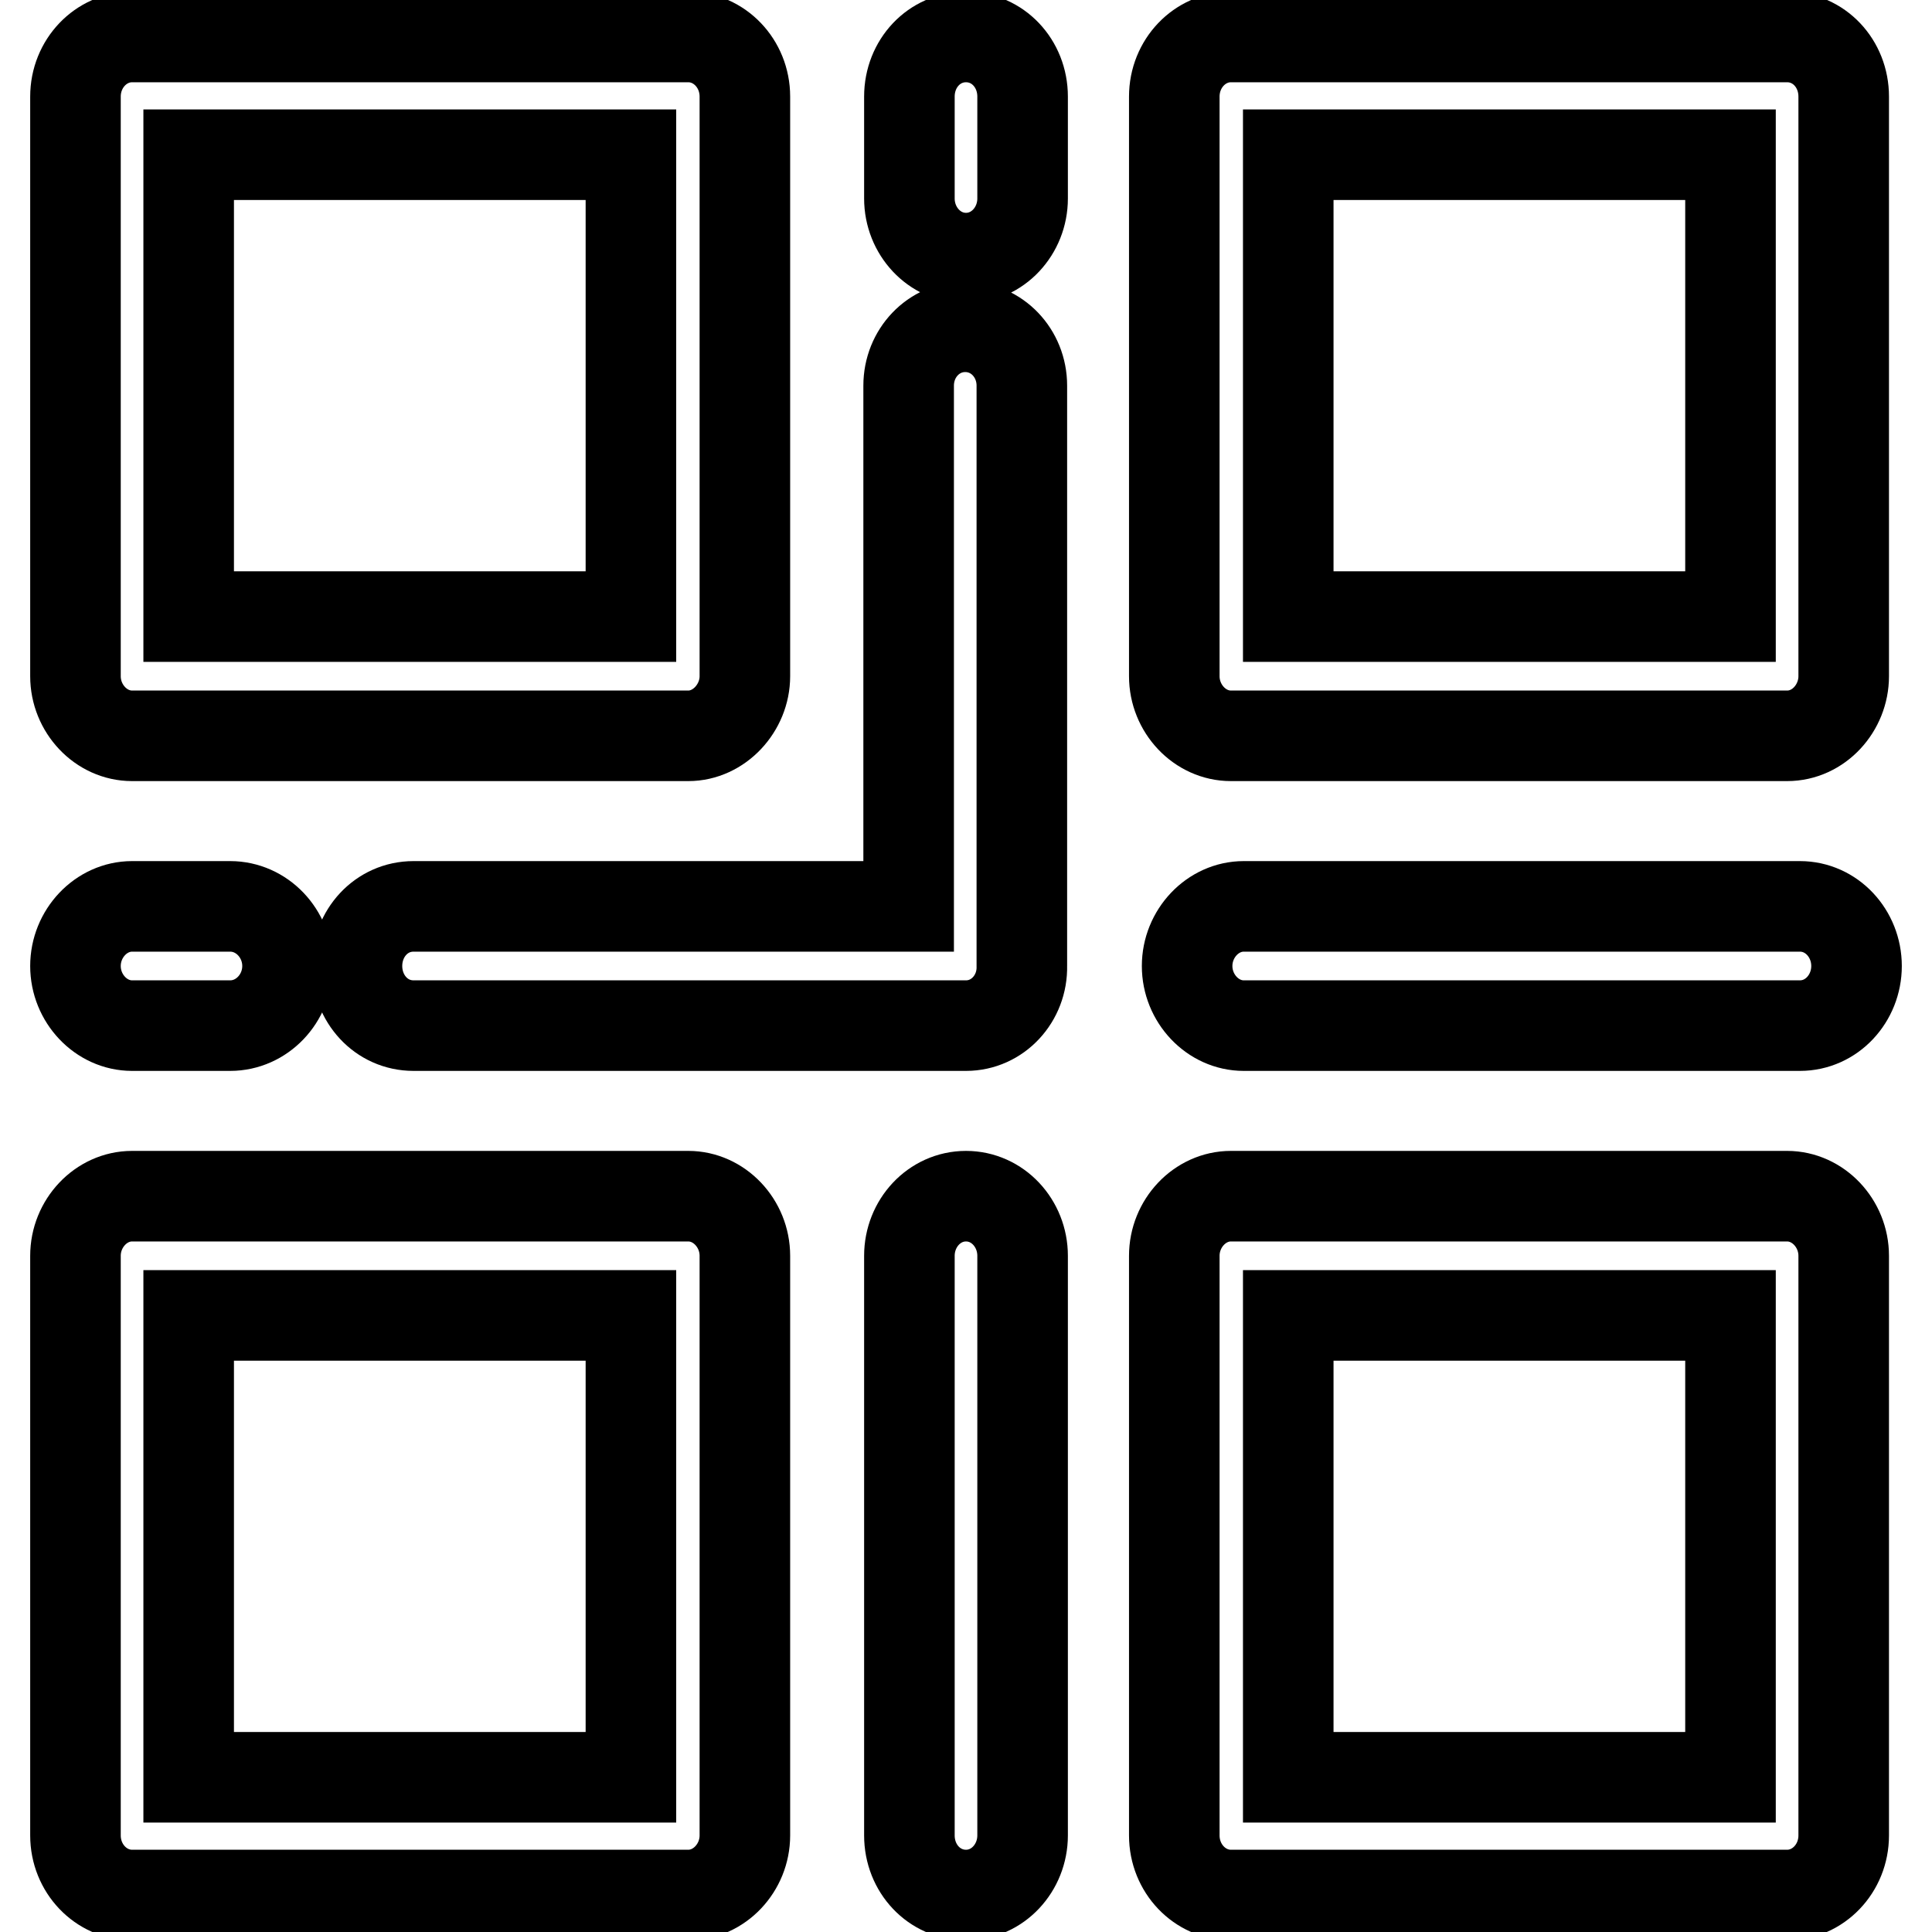
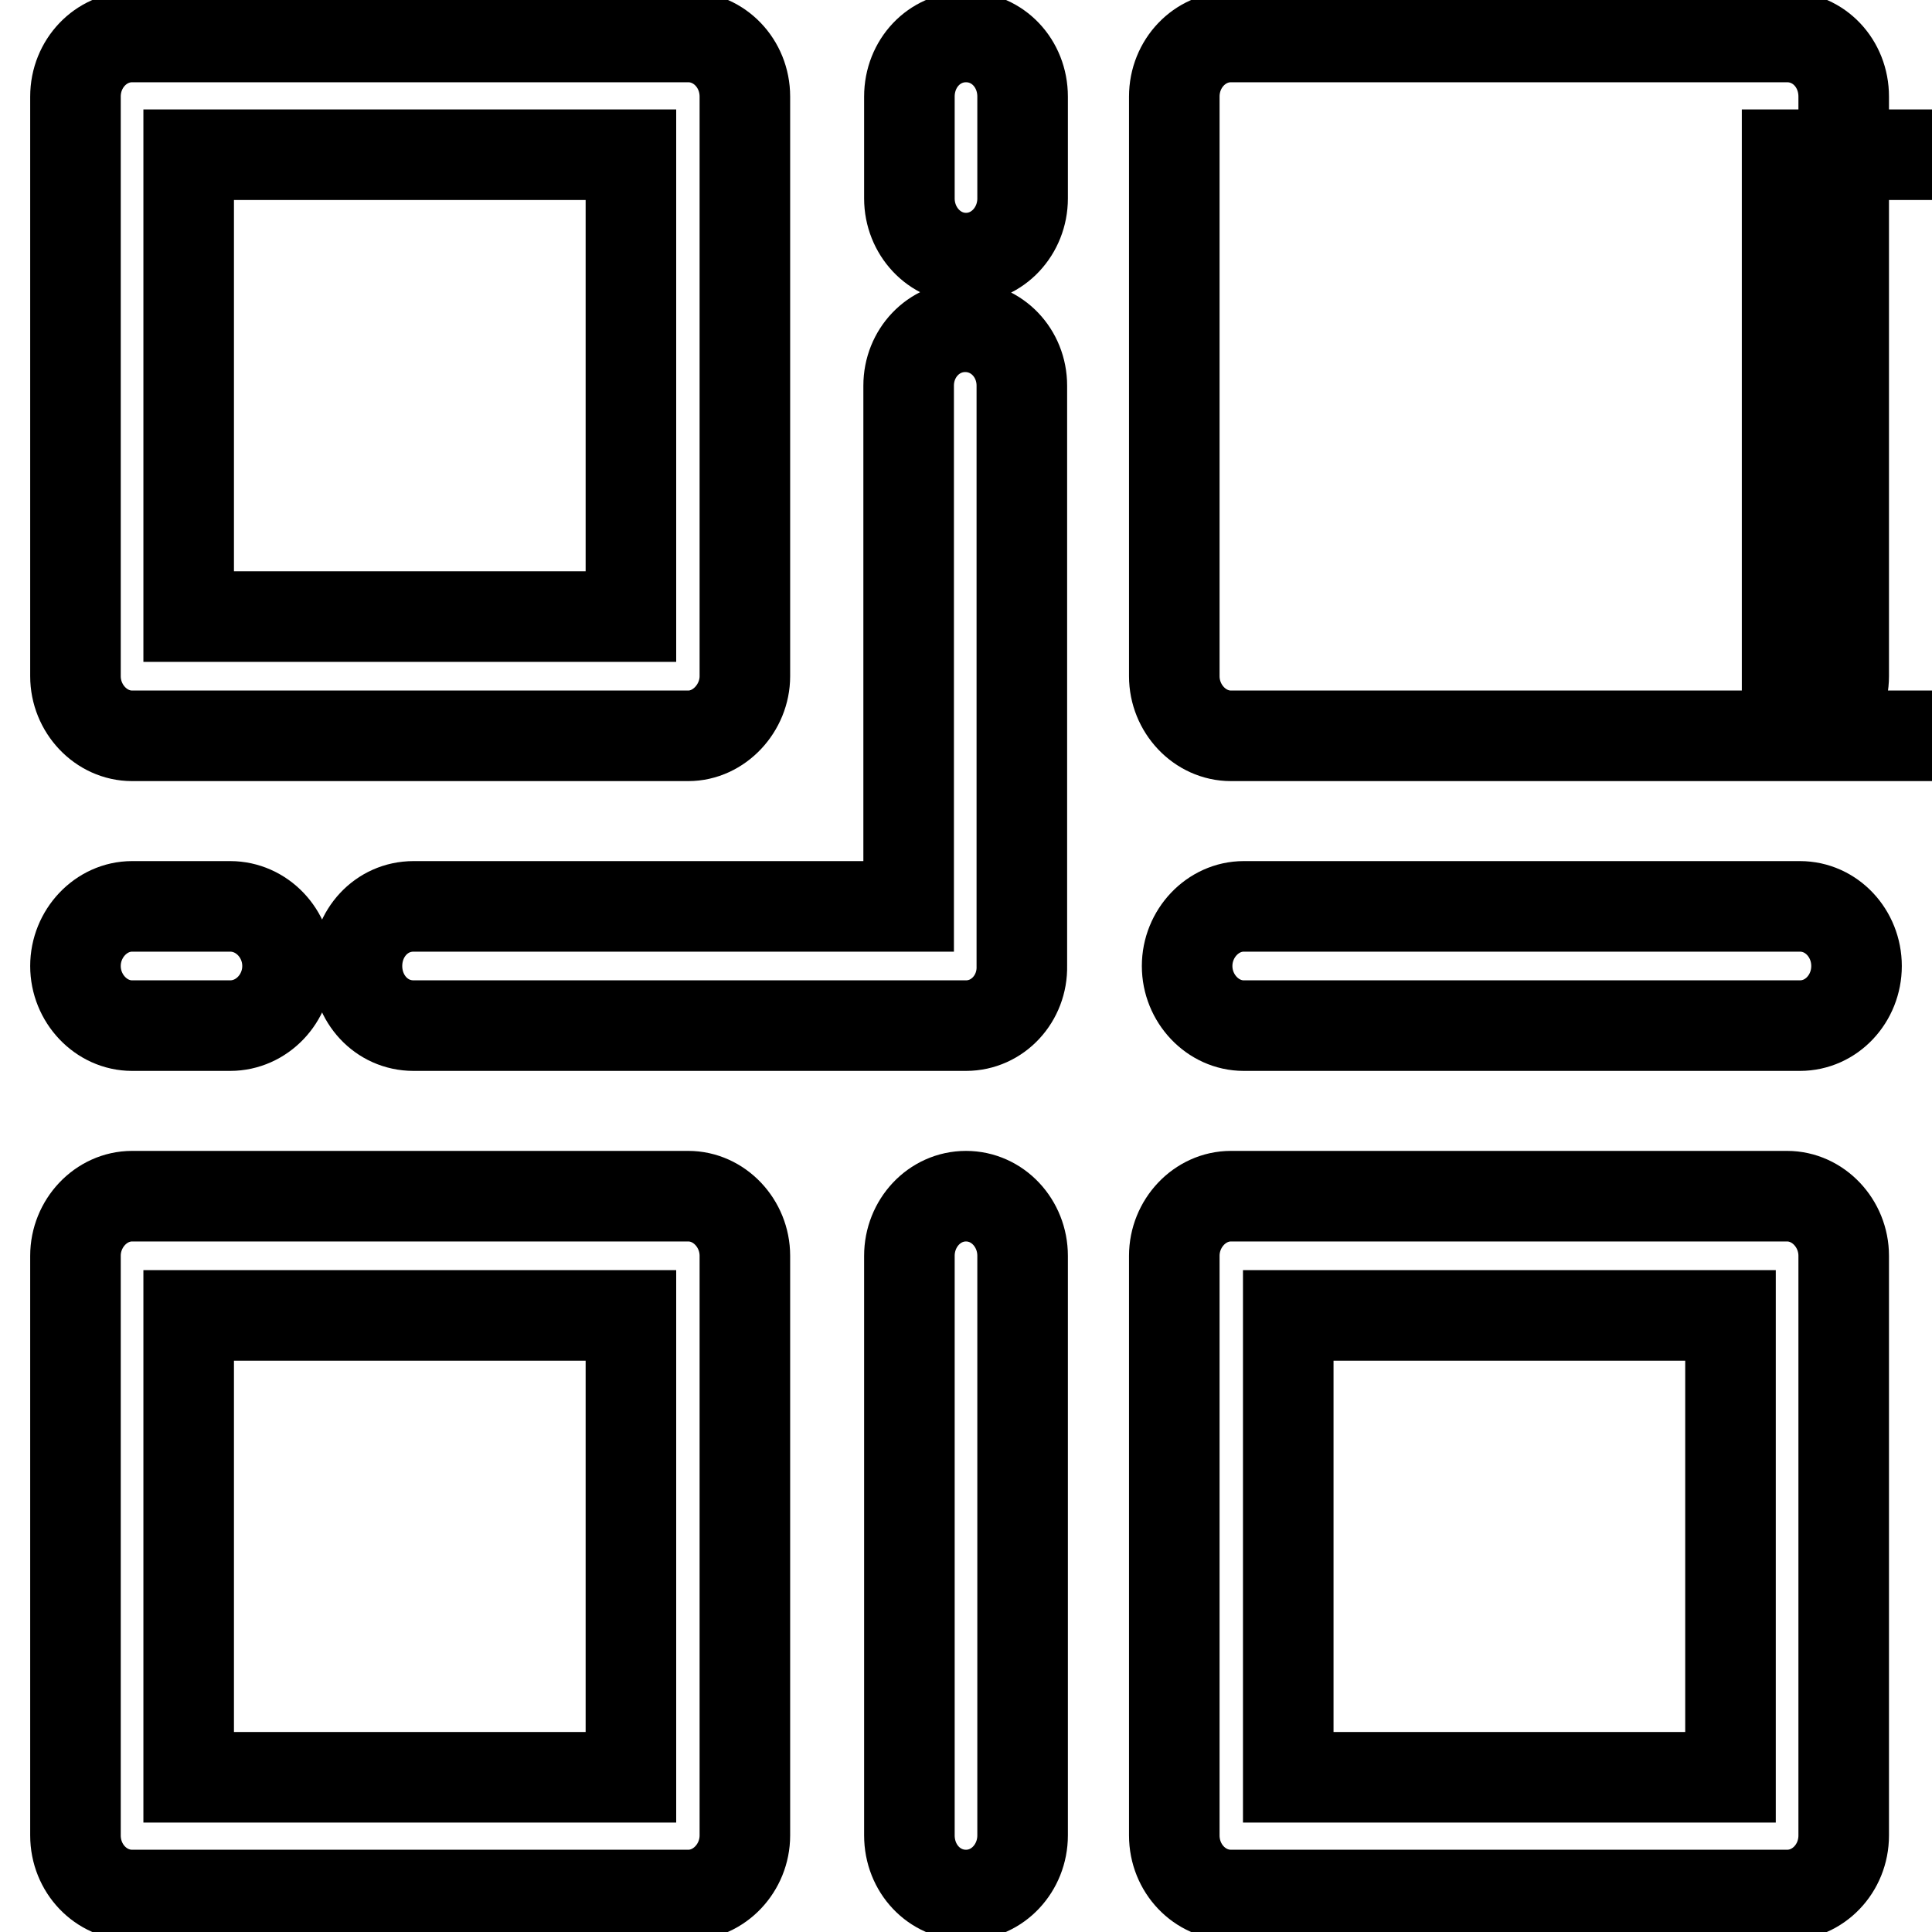
<svg xmlns="http://www.w3.org/2000/svg" version="1.1" x="0px" y="0px" viewBox="0 0 256 256" enable-background="new 0 0 256 256" xml:space="preserve">
  <g>
-     <path stroke-width="12" fill-opacity="0" stroke="#000000" d="M91.2,97.5H17.5c-4.1,0-7.5-3.6-7.5-7.9V12.8c0-4.4,3.4-7.9,7.5-7.9h73.7c4.1,0,7.5,3.5,7.5,7.9v76.8 C98.7,93.8,95.3,97.5,91.2,97.5z M25,81.7h58.6V20.5H25V81.7z M236.8,97.5h-73.7c-4.1,0-7.5-3.6-7.5-7.9V12.8 c0-4.4,3.4-7.9,7.5-7.9h73.7c4.2,0,7.5,3.5,7.5,7.9v76.8C244.3,93.8,241,97.5,236.8,97.5z M170.7,81.7h58.6V20.5h-58.6V81.7z  M91.2,251.1H17.5c-4.1,0-7.5-3.5-7.5-7.9v-76.8c0-4.3,3.4-7.9,7.5-7.9h73.7c4.1,0,7.5,3.6,7.5,7.9v76.8 C98.7,247.5,95.3,251.1,91.2,251.1z M25,235.5h58.6v-61.2H25V235.5z M236.8,251.1h-73.7c-4.1,0-7.5-3.5-7.5-7.9v-76.8 c0-4.3,3.4-7.9,7.5-7.9h73.7c4.1,0,7.5,3.6,7.5,7.9v76.8C244.3,247.6,240.9,251.1,236.8,251.1z M170.7,235.5h58.6v-61.2h-58.6 V235.5z M128,135.9H54.8c-4.3,0-7.5-3.6-7.5-7.9c0-4.3,3.2-7.9,7.5-7.9h65.6V51.1c0-4.3,3.3-7.8,7.5-7.8s7.5,3.5,7.5,7.8V128 C135.5,132.3,132.2,135.9,128,135.9z M128,34.2c-4.2,0-7.5-3.6-7.5-7.9V12.8c0-4.4,3.3-7.9,7.5-7.9s7.5,3.5,7.5,7.9v13.5 C135.5,30.6,132.2,34.2,128,34.2z M30.5,135.9h-13c-4.1,0-7.5-3.6-7.5-7.9c0-4.3,3.4-7.9,7.5-7.9h13c4.2,0,7.6,3.6,7.6,7.9 C38.1,132.3,34.7,135.9,30.5,135.9L30.5,135.9z M238.5,135.9h-73.7c-4.1,0-7.5-3.6-7.5-7.9c0-4.3,3.4-7.9,7.5-7.9h73.7 c4.2,0,7.5,3.6,7.5,7.9C246,132.3,242.7,135.9,238.5,135.9z M128,251.1c-4.2,0-7.5-3.5-7.5-7.9v-76.8c0-4.3,3.3-7.9,7.5-7.9 s7.5,3.6,7.5,7.9v76.8C135.5,247.5,132.2,251.1,128,251.1z" />
+     <path stroke-width="12" fill-opacity="0" stroke="#000000" d="M91.2,97.5H17.5c-4.1,0-7.5-3.6-7.5-7.9V12.8c0-4.4,3.4-7.9,7.5-7.9h73.7c4.1,0,7.5,3.5,7.5,7.9v76.8 C98.7,93.8,95.3,97.5,91.2,97.5z M25,81.7h58.6V20.5H25V81.7z M236.8,97.5h-73.7c-4.1,0-7.5-3.6-7.5-7.9V12.8 c0-4.4,3.4-7.9,7.5-7.9h73.7c4.2,0,7.5,3.5,7.5,7.9v76.8C244.3,93.8,241,97.5,236.8,97.5z h58.6V20.5h-58.6V81.7z  M91.2,251.1H17.5c-4.1,0-7.5-3.5-7.5-7.9v-76.8c0-4.3,3.4-7.9,7.5-7.9h73.7c4.1,0,7.5,3.6,7.5,7.9v76.8 C98.7,247.5,95.3,251.1,91.2,251.1z M25,235.5h58.6v-61.2H25V235.5z M236.8,251.1h-73.7c-4.1,0-7.5-3.5-7.5-7.9v-76.8 c0-4.3,3.4-7.9,7.5-7.9h73.7c4.1,0,7.5,3.6,7.5,7.9v76.8C244.3,247.6,240.9,251.1,236.8,251.1z M170.7,235.5h58.6v-61.2h-58.6 V235.5z M128,135.9H54.8c-4.3,0-7.5-3.6-7.5-7.9c0-4.3,3.2-7.9,7.5-7.9h65.6V51.1c0-4.3,3.3-7.8,7.5-7.8s7.5,3.5,7.5,7.8V128 C135.5,132.3,132.2,135.9,128,135.9z M128,34.2c-4.2,0-7.5-3.6-7.5-7.9V12.8c0-4.4,3.3-7.9,7.5-7.9s7.5,3.5,7.5,7.9v13.5 C135.5,30.6,132.2,34.2,128,34.2z M30.5,135.9h-13c-4.1,0-7.5-3.6-7.5-7.9c0-4.3,3.4-7.9,7.5-7.9h13c4.2,0,7.6,3.6,7.6,7.9 C38.1,132.3,34.7,135.9,30.5,135.9L30.5,135.9z M238.5,135.9h-73.7c-4.1,0-7.5-3.6-7.5-7.9c0-4.3,3.4-7.9,7.5-7.9h73.7 c4.2,0,7.5,3.6,7.5,7.9C246,132.3,242.7,135.9,238.5,135.9z M128,251.1c-4.2,0-7.5-3.5-7.5-7.9v-76.8c0-4.3,3.3-7.9,7.5-7.9 s7.5,3.6,7.5,7.9v76.8C135.5,247.5,132.2,251.1,128,251.1z" />
  </g>
</svg>